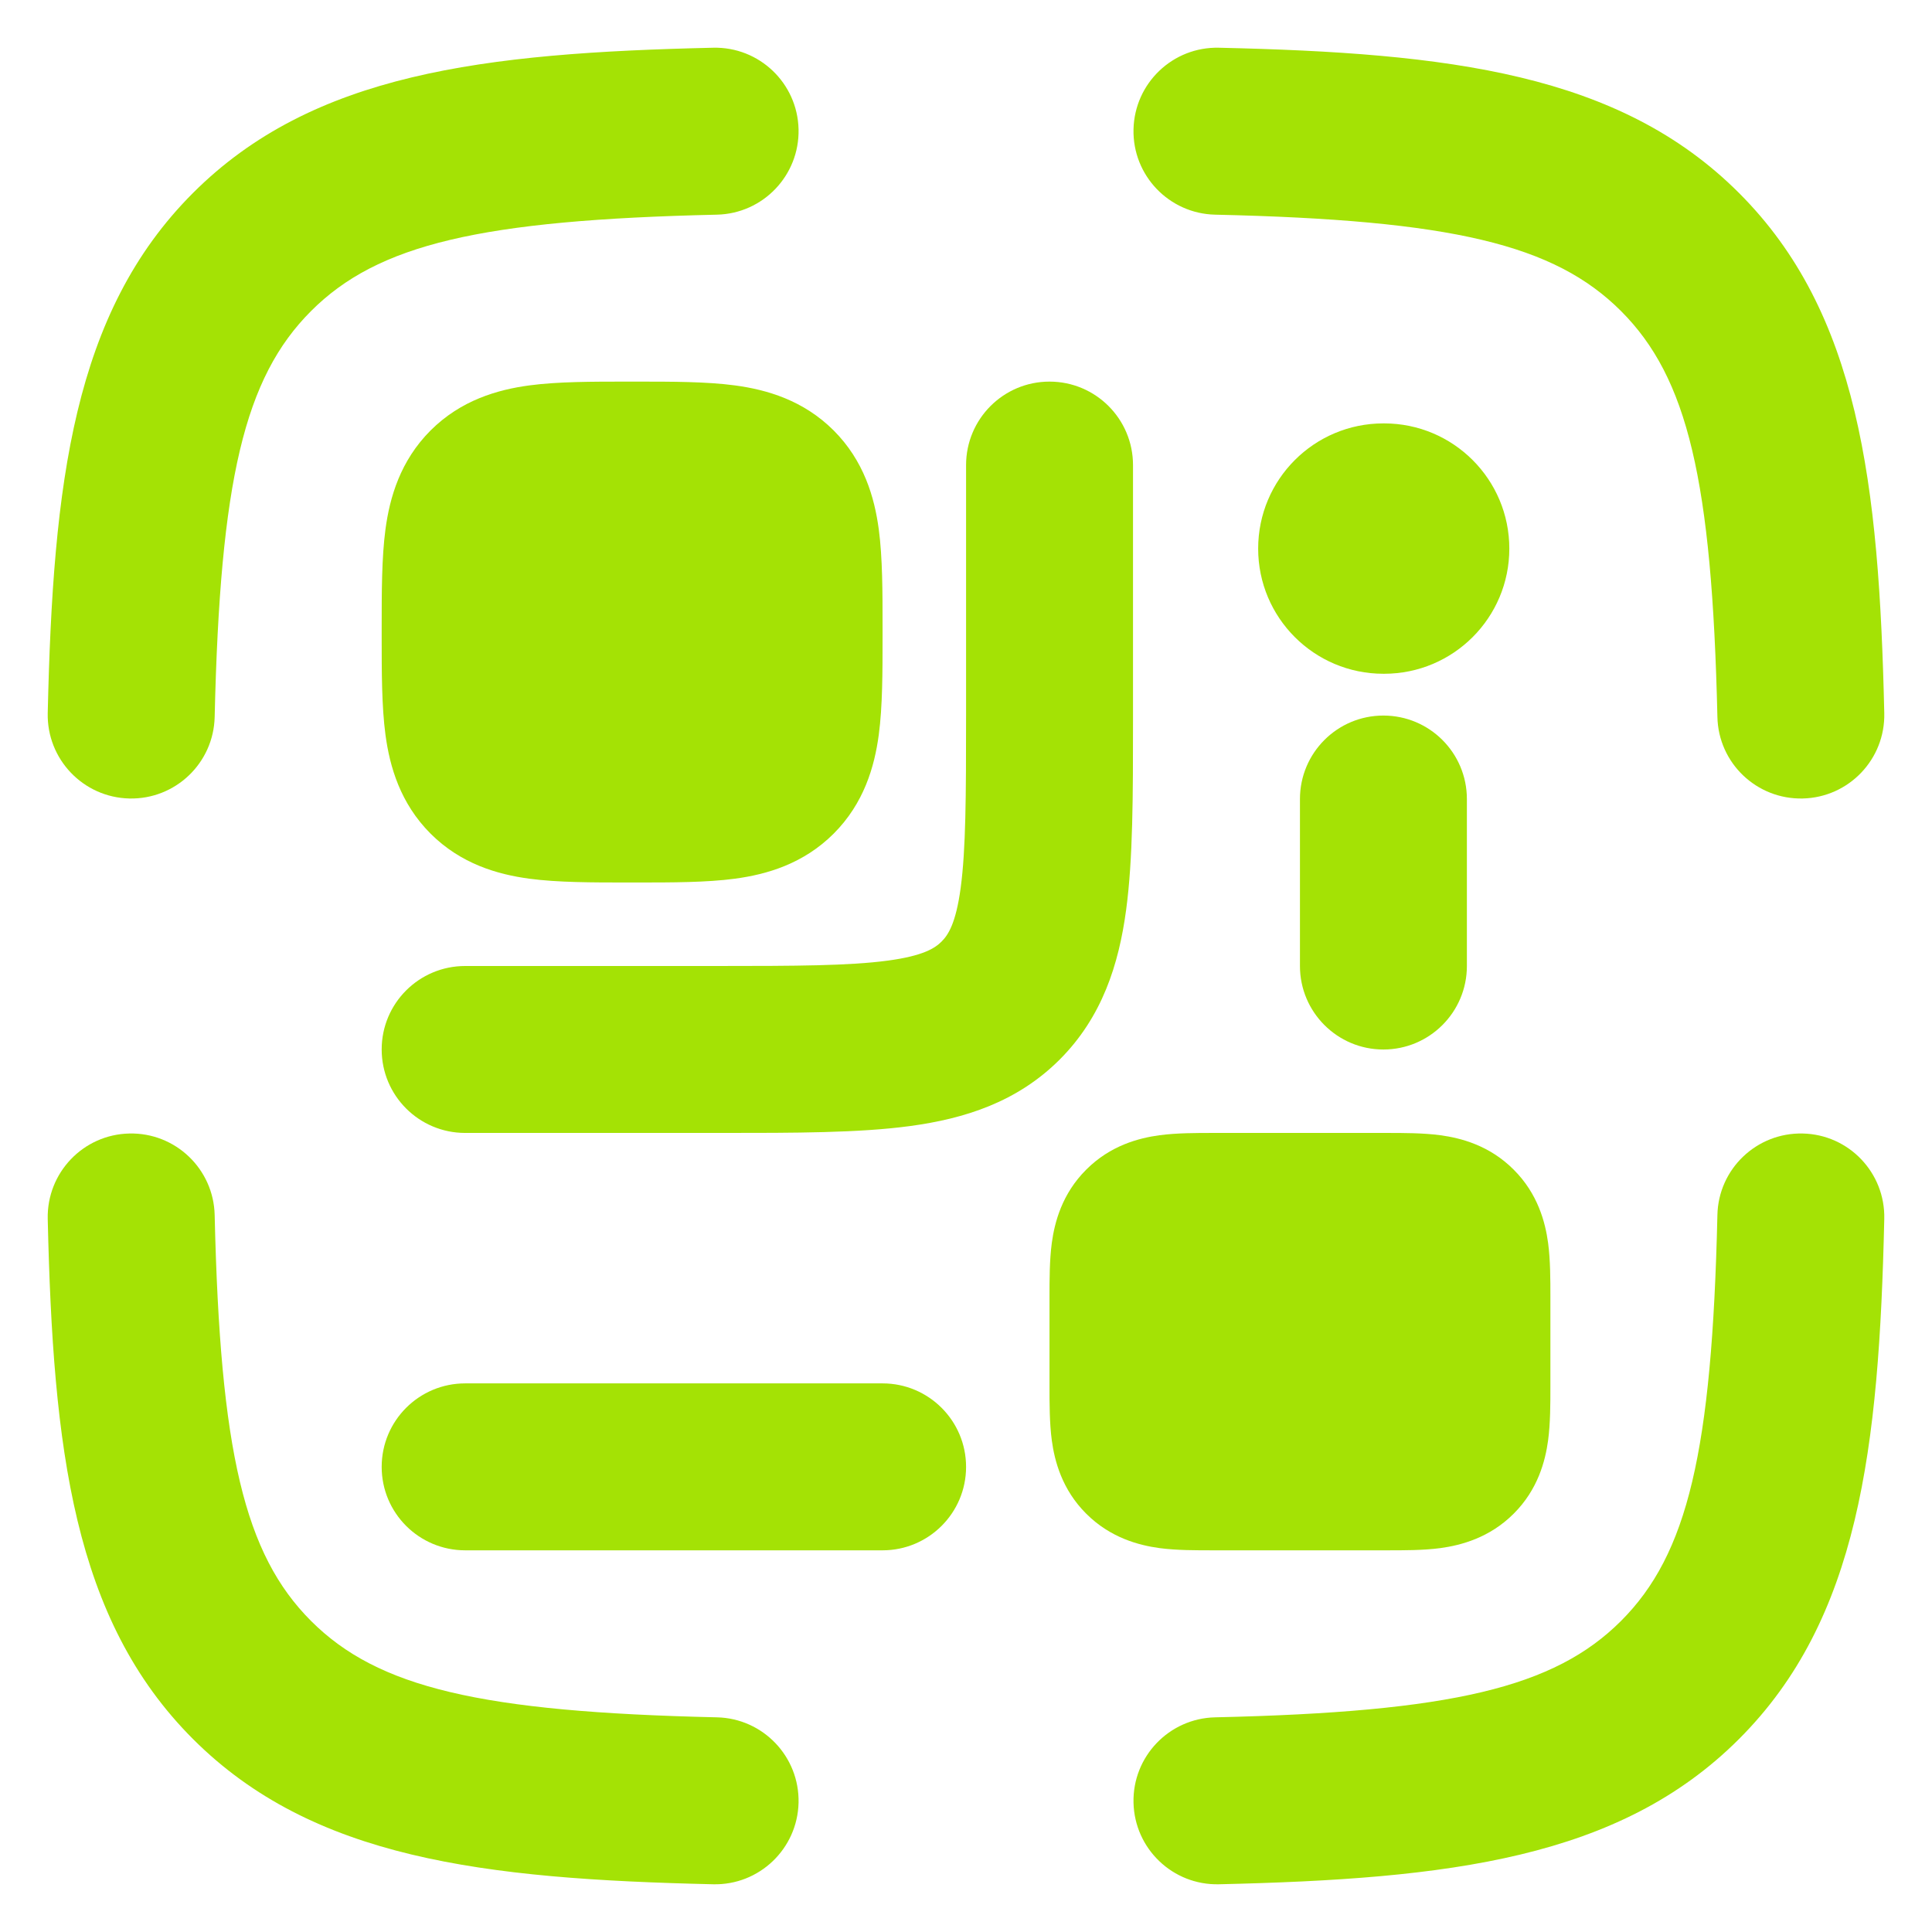
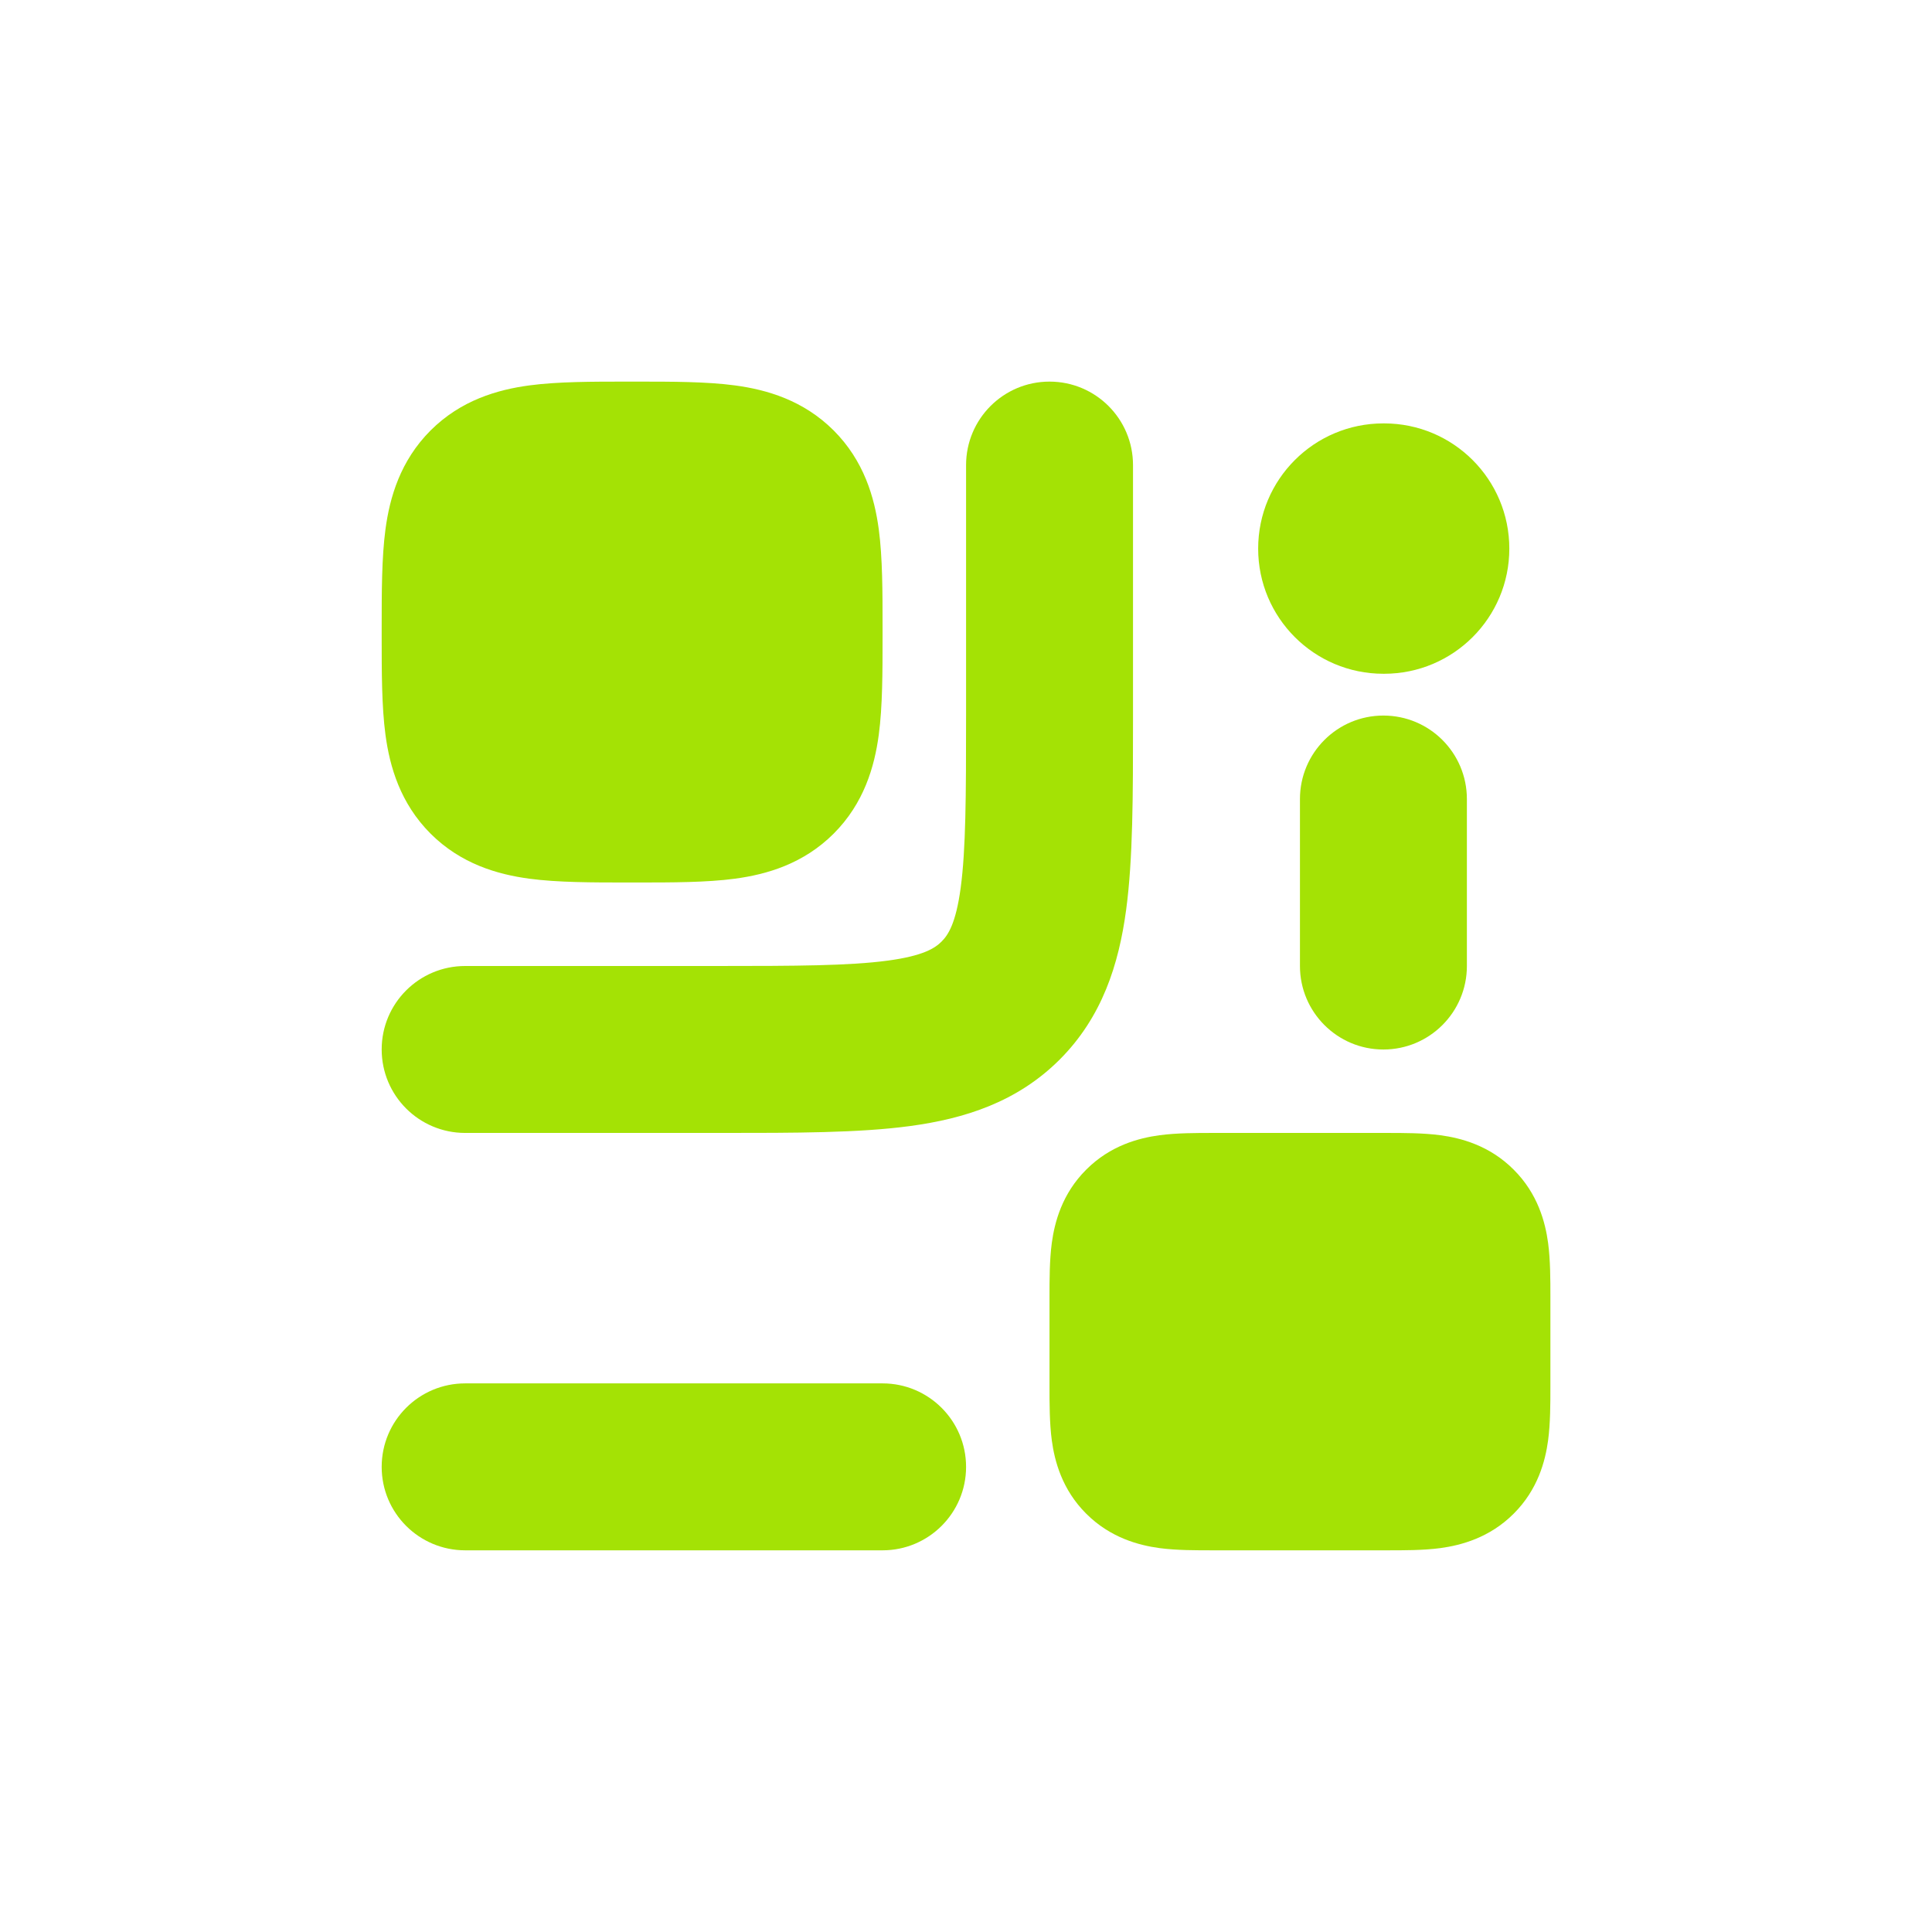
<svg xmlns="http://www.w3.org/2000/svg" width="27" height="27" viewBox="0 0 27 27" fill="none">
-   <path fill-rule="evenodd" clip-rule="evenodd" d="M11.16 1.807C11.174 2.451 10.664 2.985 10.02 3C6.714 3.075 5.279 3.414 4.347 4.347C3.415 5.279 3.076 6.713 3 10.02C2.985 10.664 2.451 11.174 1.807 11.159C1.163 11.144 0.653 10.61 0.667 9.966C0.741 6.746 1.025 4.369 2.697 2.697C4.369 1.025 6.747 0.74 9.967 0.667C10.611 0.652 11.145 1.162 11.16 1.807ZM15.841 1.807C15.856 1.162 16.39 0.652 17.034 0.667C20.254 0.74 22.631 1.025 24.303 2.697C25.976 4.369 26.26 6.746 26.333 9.966C26.348 10.61 25.838 11.144 25.194 11.159C24.549 11.174 24.015 10.664 24.001 10.02C23.925 6.713 23.586 5.279 22.654 4.347C21.721 3.414 20.287 3.075 16.981 3C16.337 2.985 15.826 2.451 15.841 1.807ZM25.194 15.841C25.838 15.855 26.348 16.389 26.333 17.034C26.26 20.254 25.976 22.631 24.303 24.303C22.631 25.975 20.254 26.259 17.034 26.333C16.39 26.348 15.856 25.837 15.841 25.193C15.826 24.549 16.337 24.015 16.981 24C20.287 23.925 21.721 23.585 22.654 22.653C23.586 21.721 23.925 20.286 24.001 16.98C24.015 16.336 24.549 15.826 25.194 15.841ZM1.807 15.841C2.451 15.826 2.985 16.336 3 16.98C3.076 20.286 3.415 21.721 4.347 22.653C5.279 23.585 6.714 23.925 10.02 24C10.664 24.015 11.174 24.549 11.16 25.193C11.145 25.837 10.611 26.348 9.967 26.333C6.747 26.259 4.369 25.975 2.697 24.303C1.025 22.631 0.741 20.254 0.667 17.034C0.653 16.389 1.163 15.855 1.807 15.841Z" fill="#A4E205" />
  <path fill-rule="evenodd" clip-rule="evenodd" d="M17.583 7.667C17.583 6.7 18.366 5.917 19.333 5.917H19.343C20.31 5.917 21.093 6.7 21.093 7.667C21.093 8.633 20.31 9.416 19.343 9.416H19.333C18.366 9.416 17.583 8.633 17.583 7.667Z" fill="#A4E205" />
  <path fill-rule="evenodd" clip-rule="evenodd" d="M14.667 5.333C15.312 5.333 15.834 5.855 15.834 6.5L15.834 10.076C15.834 11.111 15.834 12.002 15.738 12.715C15.635 13.48 15.403 14.213 14.809 14.808C14.214 15.402 13.481 15.634 12.716 15.737C12.003 15.833 11.112 15.833 10.078 15.833L6.501 15.833C5.856 15.833 5.334 15.311 5.334 14.666C5.334 14.022 5.856 13.5 6.501 13.5H10.001C11.134 13.5 11.866 13.497 12.405 13.425C12.912 13.357 13.07 13.247 13.159 13.158C13.248 13.069 13.358 12.911 13.426 12.405C13.498 11.865 13.501 11.133 13.501 10V6.5C13.501 5.855 14.023 5.333 14.667 5.333Z" fill="#A4E205" />
  <path d="M12.334 8.77L12.334 8.833L12.334 8.896C12.334 9.391 12.334 9.872 12.281 10.269C12.221 10.716 12.074 11.226 11.651 11.65C11.227 12.073 10.717 12.22 10.27 12.28C9.873 12.333 9.392 12.333 8.897 12.333L8.897 12.333L8.834 12.333L8.77 12.333L8.77 12.333C8.276 12.333 7.795 12.333 7.398 12.28C6.951 12.22 6.441 12.073 6.017 11.65C5.594 11.226 5.447 10.716 5.387 10.269C5.334 9.872 5.334 9.391 5.334 8.896L5.334 8.833L5.334 8.77C5.334 8.275 5.334 7.794 5.387 7.397C5.447 6.95 5.594 6.44 6.017 6.016C6.441 5.593 6.951 5.446 7.398 5.386C7.795 5.333 8.276 5.333 8.77 5.333L8.834 5.333L8.897 5.333C9.392 5.333 9.873 5.333 10.27 5.386C10.717 5.446 11.227 5.593 11.651 6.016C12.074 6.44 12.221 6.95 12.281 7.397C12.334 7.794 12.334 8.275 12.334 8.77Z" fill="#A4E205" />
  <path d="M16.954 15.833L17 15.833L19.334 15.833L19.38 15.833C19.613 15.833 19.89 15.833 20.129 15.865C20.417 15.904 20.816 16.007 21.154 16.346C21.493 16.684 21.596 17.083 21.635 17.371C21.667 17.61 21.667 17.887 21.667 18.12L21.667 18.166L21.667 19.333L21.667 19.379C21.667 19.612 21.667 19.89 21.635 20.129C21.596 20.417 21.493 20.816 21.154 21.154C20.816 21.492 20.417 21.596 20.129 21.635C19.89 21.667 19.613 21.666 19.38 21.666L19.334 21.666H17L16.954 21.666C16.721 21.666 16.444 21.667 16.205 21.635C15.917 21.596 15.518 21.492 15.18 21.154C14.841 20.816 14.738 20.417 14.699 20.129C14.667 19.89 14.667 19.612 14.667 19.379L14.667 19.333L14.667 18.166L14.667 18.12C14.667 17.887 14.667 17.61 14.699 17.371C14.738 17.083 14.841 16.684 15.18 16.346C15.518 16.007 15.917 15.904 16.205 15.865C16.444 15.833 16.721 15.833 16.954 15.833Z" fill="#A4E205" />
  <path fill-rule="evenodd" clip-rule="evenodd" d="M5.334 20.5C5.334 19.855 5.856 19.333 6.501 19.333H12.334C12.978 19.333 13.501 19.855 13.501 20.5C13.501 21.144 12.978 21.666 12.334 21.666H6.501C5.856 21.666 5.334 21.144 5.334 20.5Z" fill="#A4E205" />
  <path fill-rule="evenodd" clip-rule="evenodd" d="M19.333 10C19.978 10 20.5 10.522 20.5 11.167L20.5 13.5C20.5 14.144 19.978 14.667 19.333 14.667C18.689 14.667 18.167 14.144 18.167 13.5L18.167 11.167C18.167 10.522 18.689 10 19.333 10Z" fill="#A4E205" />
</svg>